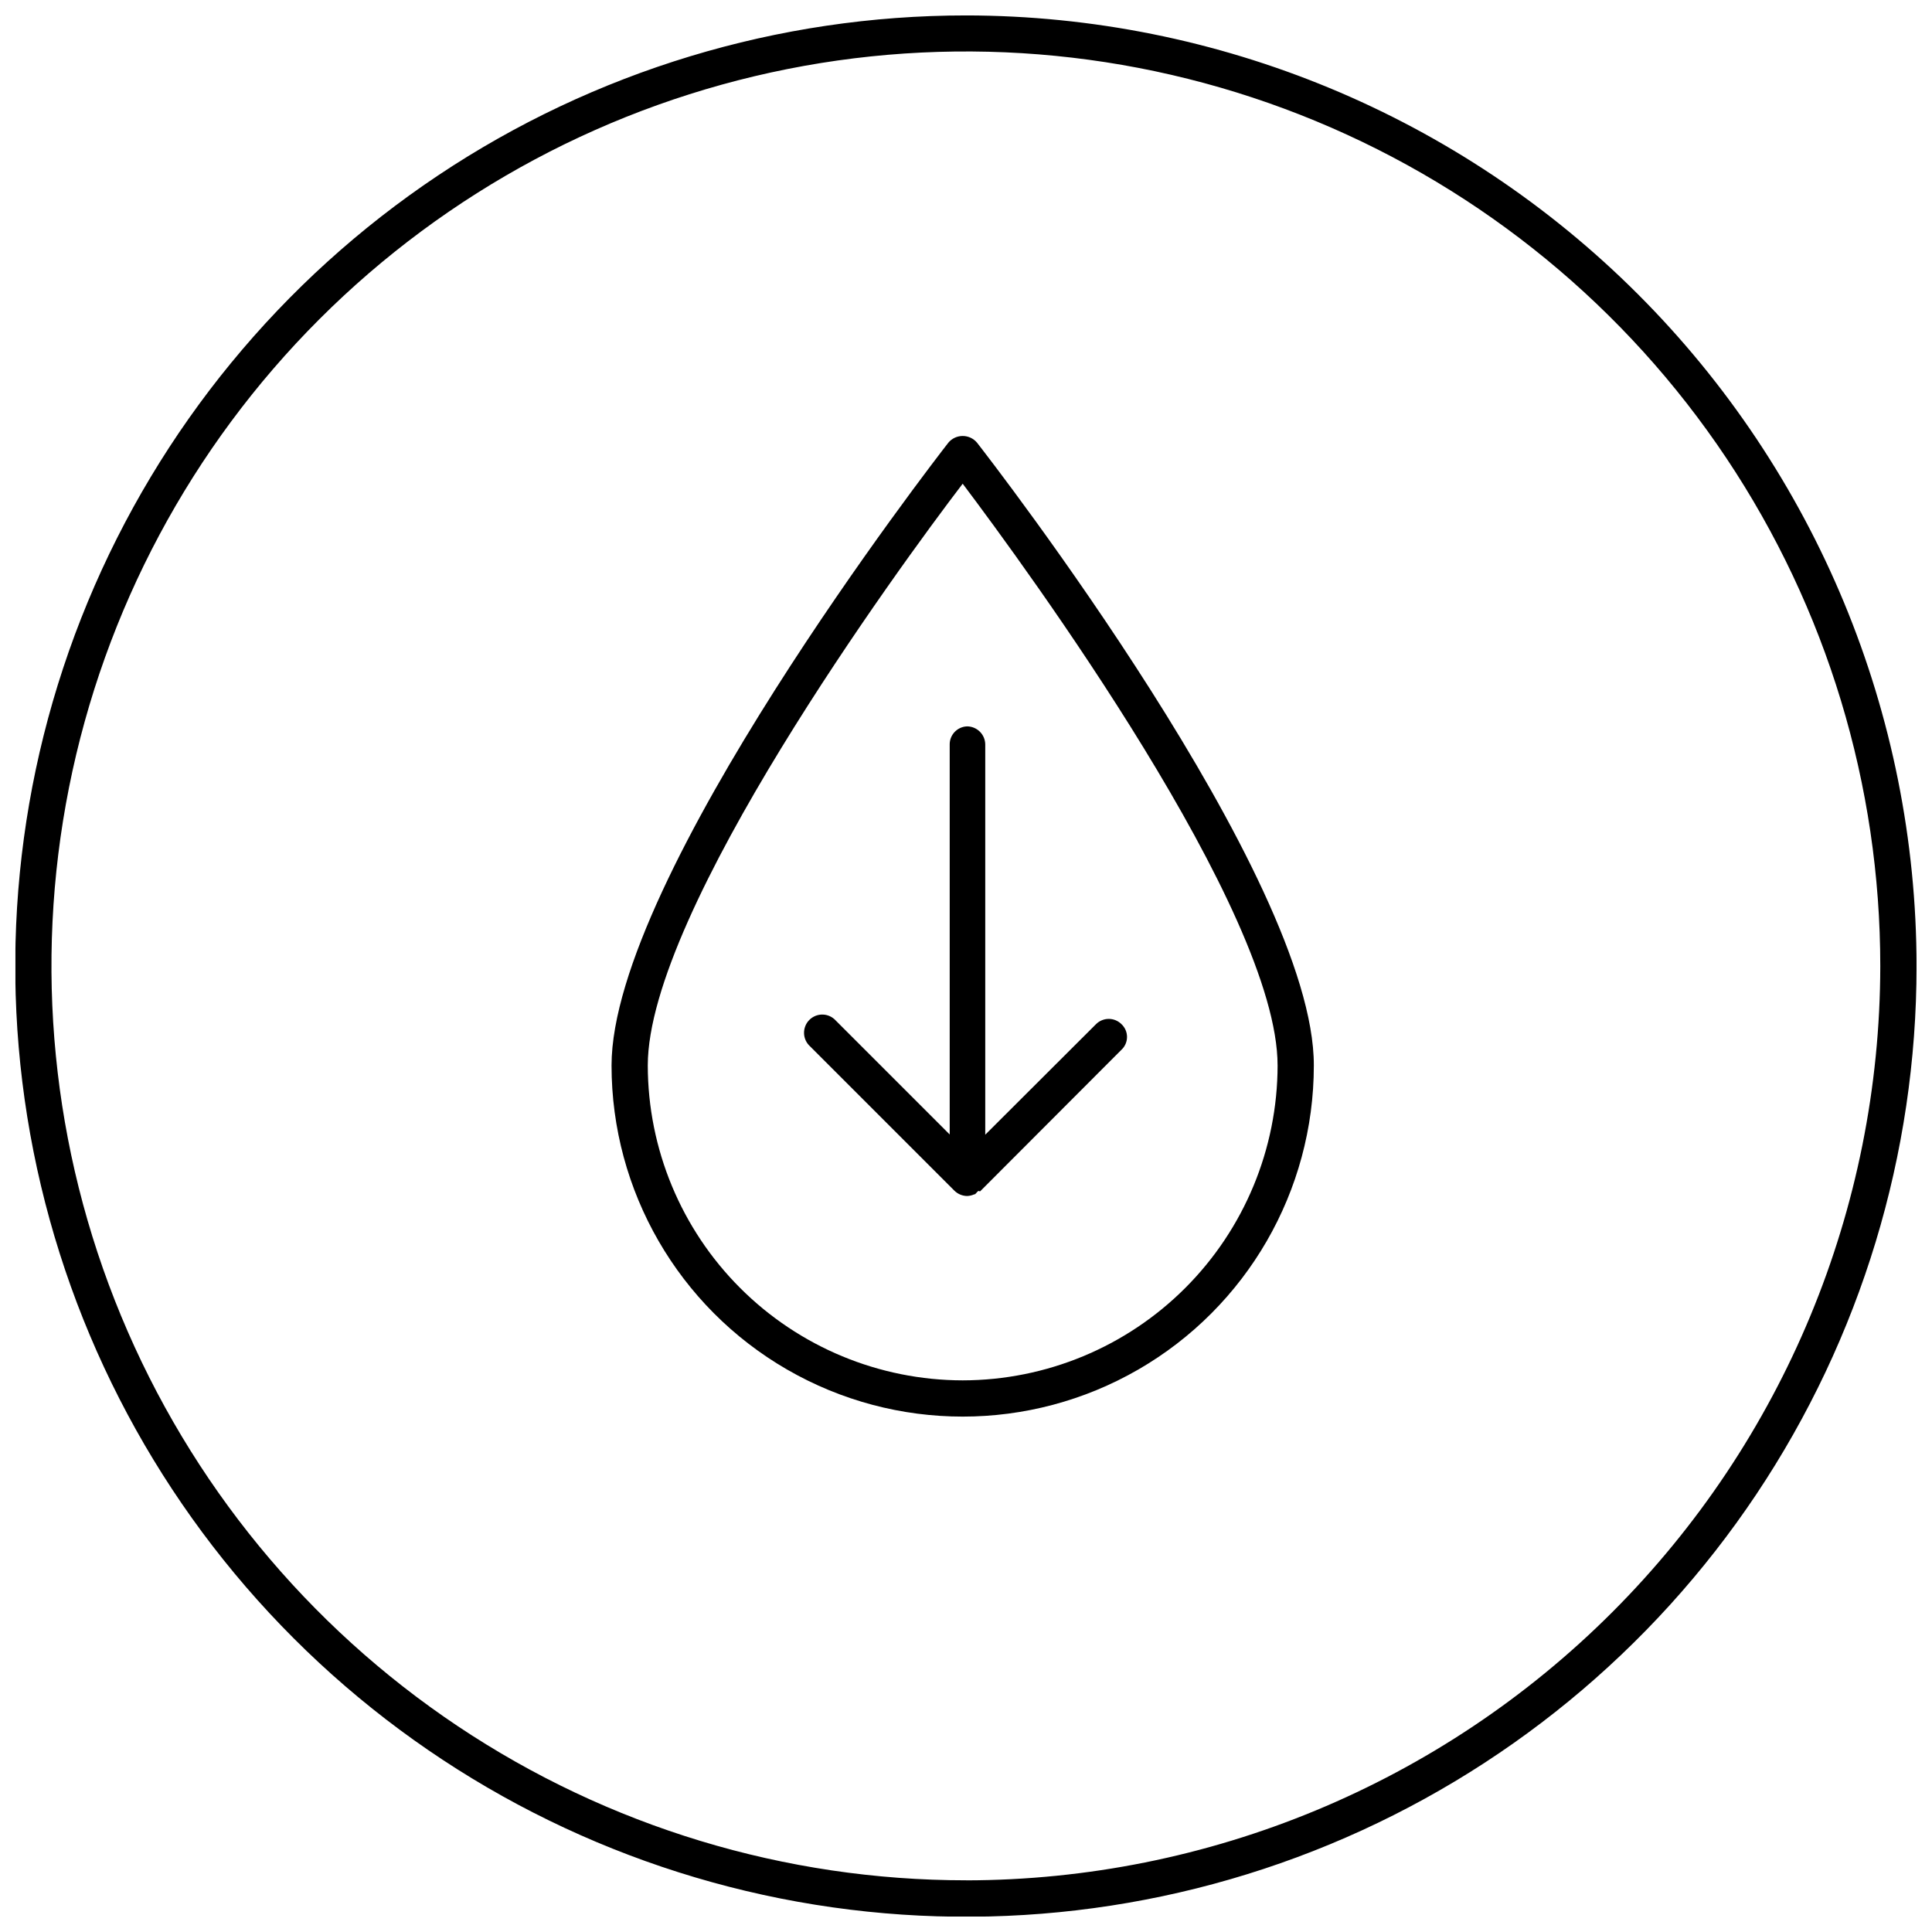
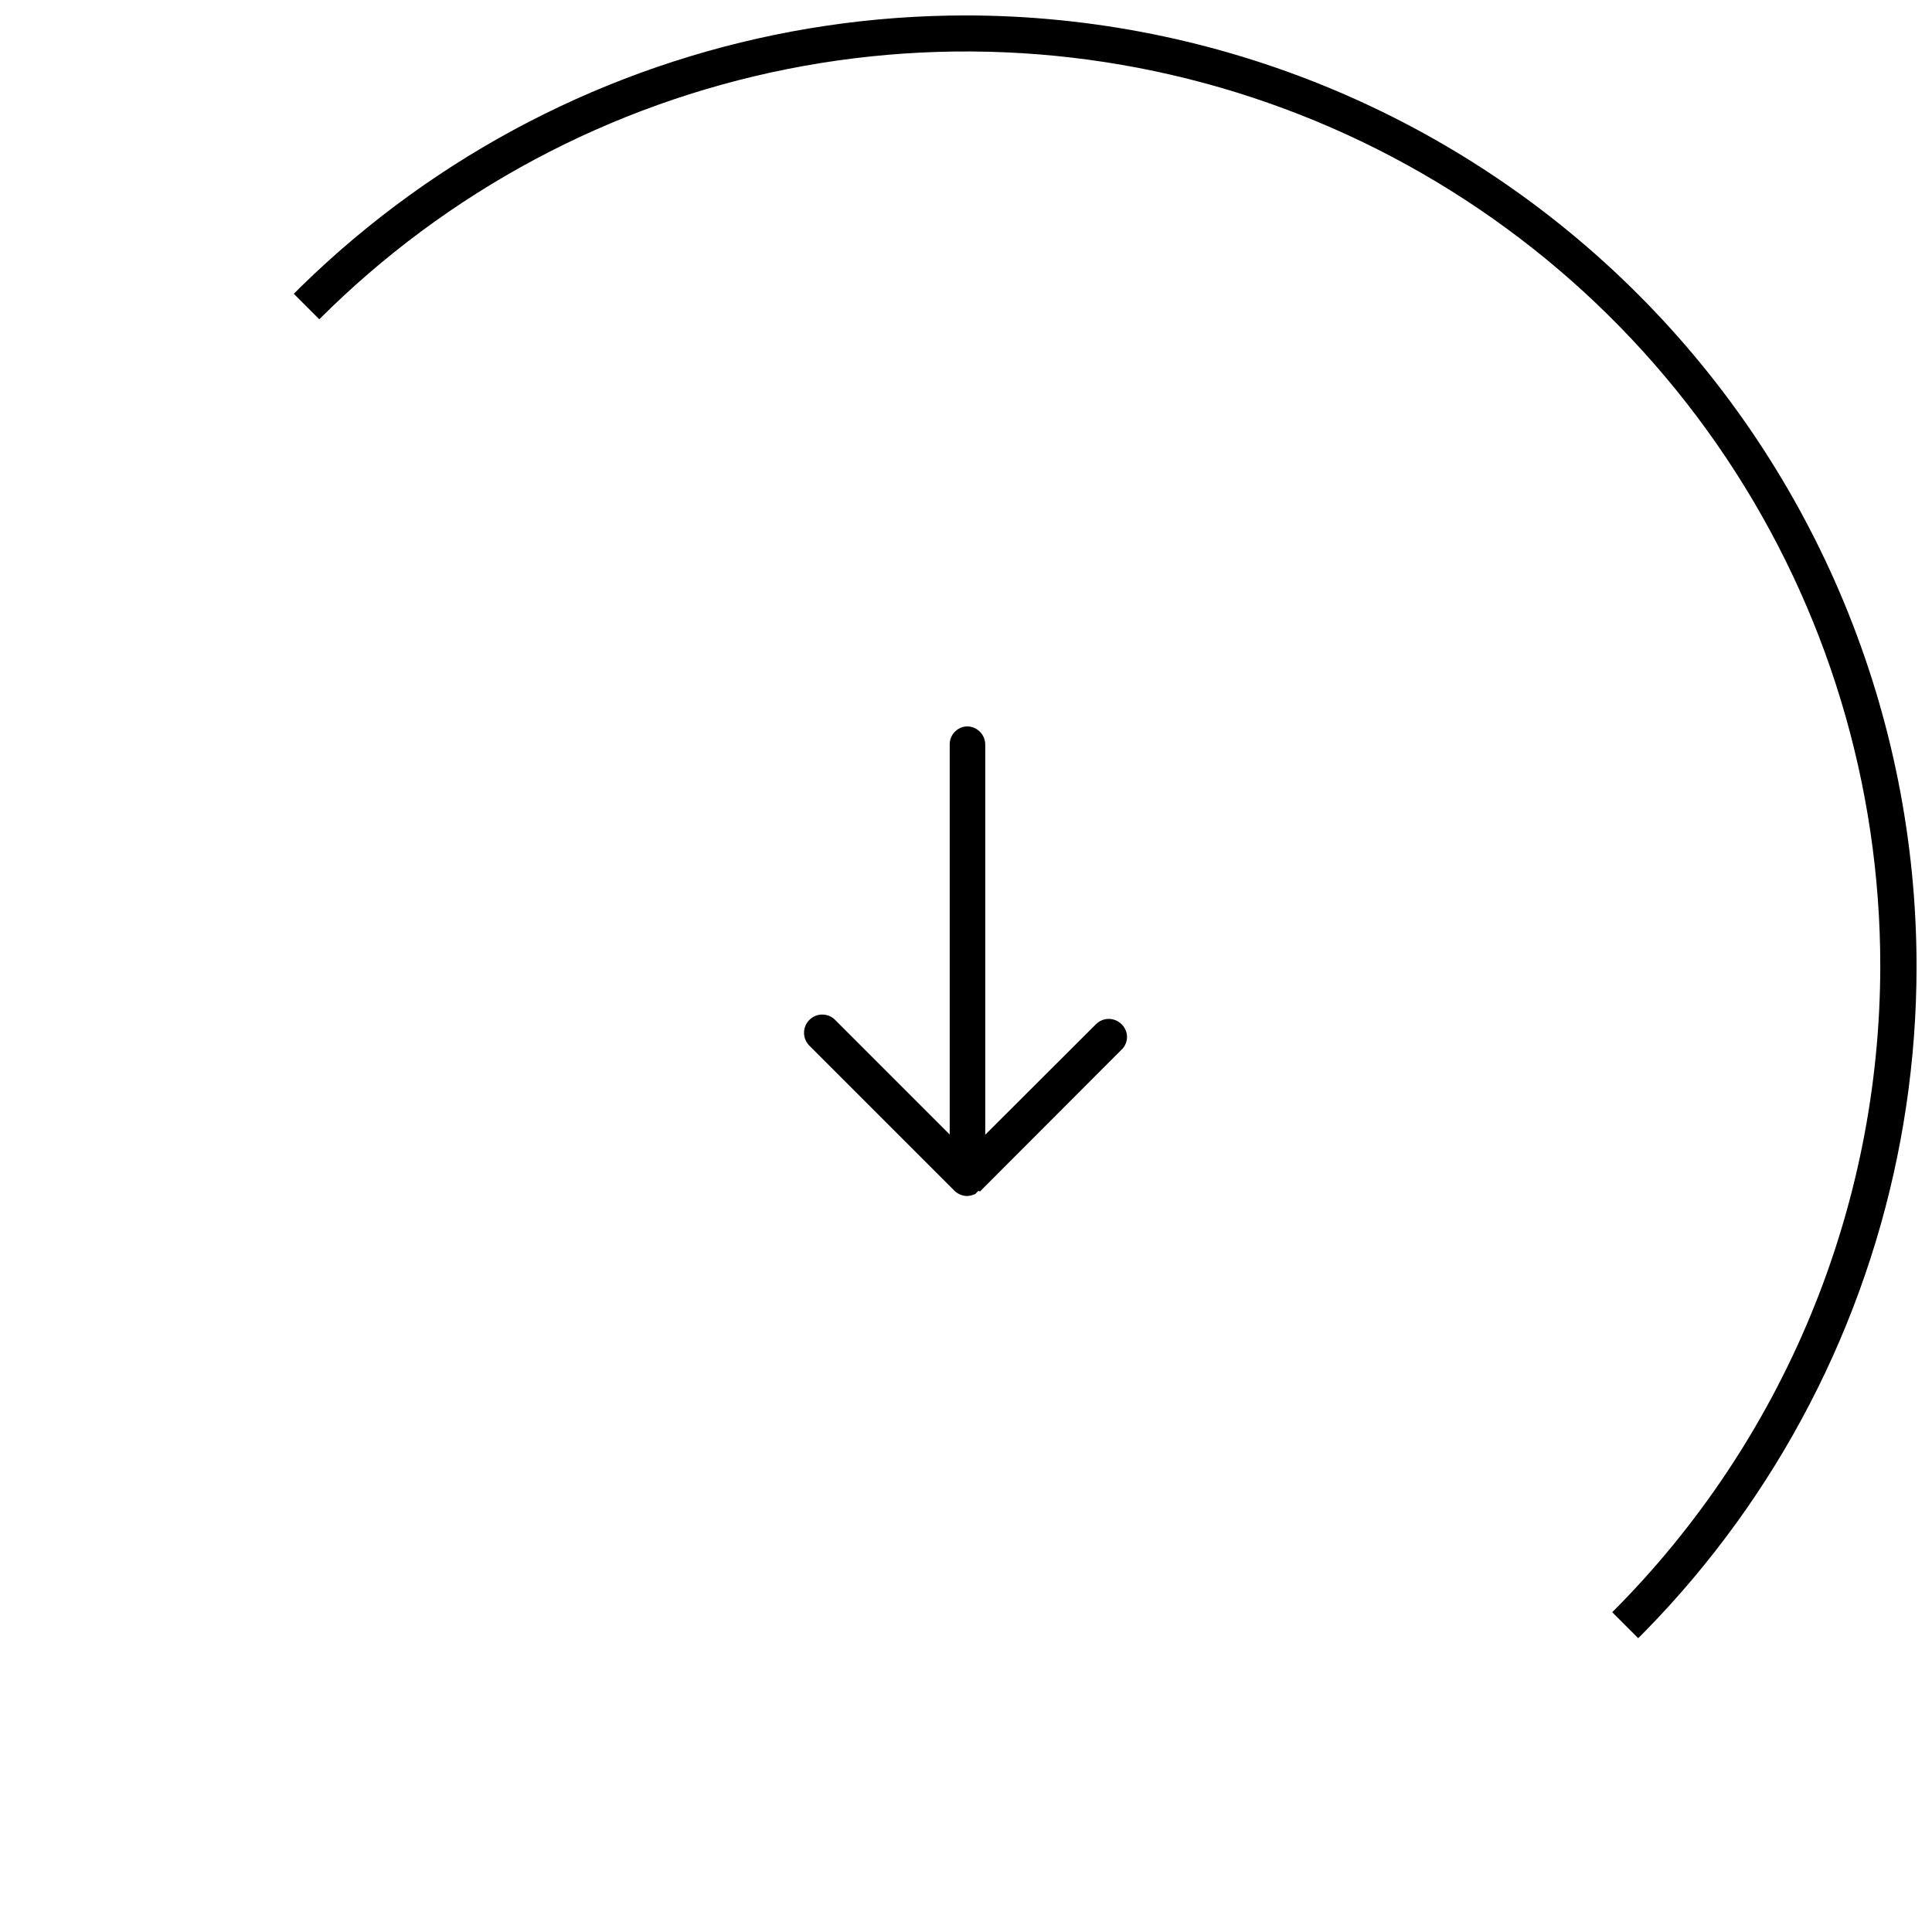
<svg xmlns="http://www.w3.org/2000/svg" width="800px" height="800px" version="1.1" viewBox="144 144 512 512">
  <defs>
    <clipPath id="a">
-       <path d="m148.09 148.09h503.81v503.81h-503.81z" />
+       <path d="m148.09 148.09h503.81v503.81z" />
    </clipPath>
  </defs>
-   <path d="m395.32 261.32c-3.625 4.648-89.254 115.22-89.254 165.04 0 33.242 17.738 63.965 46.527 80.586 28.793 16.625 64.266 16.625 93.059 0 28.789-16.621 46.527-47.344 46.527-80.586 0.121-49.82-85.629-160.39-89.254-165.04-0.938-1.129-2.332-1.781-3.805-1.781-1.469 0-2.863 0.652-3.801 1.781zm3.805 248.49h-0.004c-22.121-0.031-43.332-8.836-58.973-24.48-15.645-15.641-24.449-36.852-24.48-58.973 0-40.883 66.426-131.89 83.453-154.17 16.789 22.281 83.453 113.29 83.453 154.17h0.004c-0.031 22.121-8.836 43.332-24.48 58.973-15.641 15.645-36.852 24.449-58.977 24.48z" />
  <g clip-path="url(#a)">
    <path d="m400.03 148.09c-49.828-0.012-98.543 14.754-139.98 42.43-41.438 27.676-73.738 67.02-92.816 113.05-19.074 46.035-24.074 96.691-14.359 145.57 9.715 48.875 33.703 93.773 68.934 129.01 35.234 35.238 80.121 59.238 129 68.965 48.871 9.727 99.531 4.742 145.57-14.324 46.039-19.066 85.387-51.359 113.07-92.789 27.684-41.434 42.461-90.145 42.461-139.98-0.062-66.785-26.617-130.82-73.84-178.05-47.219-47.23-111.25-73.805-178.04-73.883zm0 494.21c-47.934 0.012-94.793-14.191-134.66-40.812-39.859-26.625-70.93-64.473-89.277-108.75-18.352-44.285-23.152-93.016-13.805-140.03 9.348-47.016 32.43-90.199 66.324-124.09s77.078-56.977 124.09-66.324c47.012-9.348 95.742-4.547 140.03 13.805 44.281 18.348 82.129 49.418 108.75 89.277 26.621 39.863 40.824 86.723 40.812 134.66-0.078 64.23-25.629 125.81-71.047 171.23-45.418 45.418-107 70.969-171.23 71.047z" />
  </g>
  <path d="m395.68 341.33v103.32l-30.195-30.195h0.004c-0.891-0.98-2.141-1.555-3.461-1.586-1.324-0.031-2.602 0.48-3.535 1.414-0.938 0.934-1.445 2.211-1.414 3.535 0.031 1.32 0.605 2.574 1.586 3.461l38.227 38.227h-0.004c0.898 0.902 2.109 1.422 3.383 1.449 0.645-0.02 1.281-0.164 1.871-0.426 0.422 0 0.605-0.484 0.965-0.785 0.363-0.301 0.422 0 0.605 0l37.5-37.562v0.004c0.934-0.879 1.461-2.102 1.461-3.383s-0.527-2.504-1.461-3.383c-0.895-0.898-2.109-1.402-3.379-1.402s-2.488 0.504-3.383 1.402l-29.348 29.289v-103.38c0-1.281-0.508-2.508-1.414-3.414s-2.137-1.418-3.418-1.418c-2.586 0.098-4.625 2.242-4.59 4.832z" />
</svg>